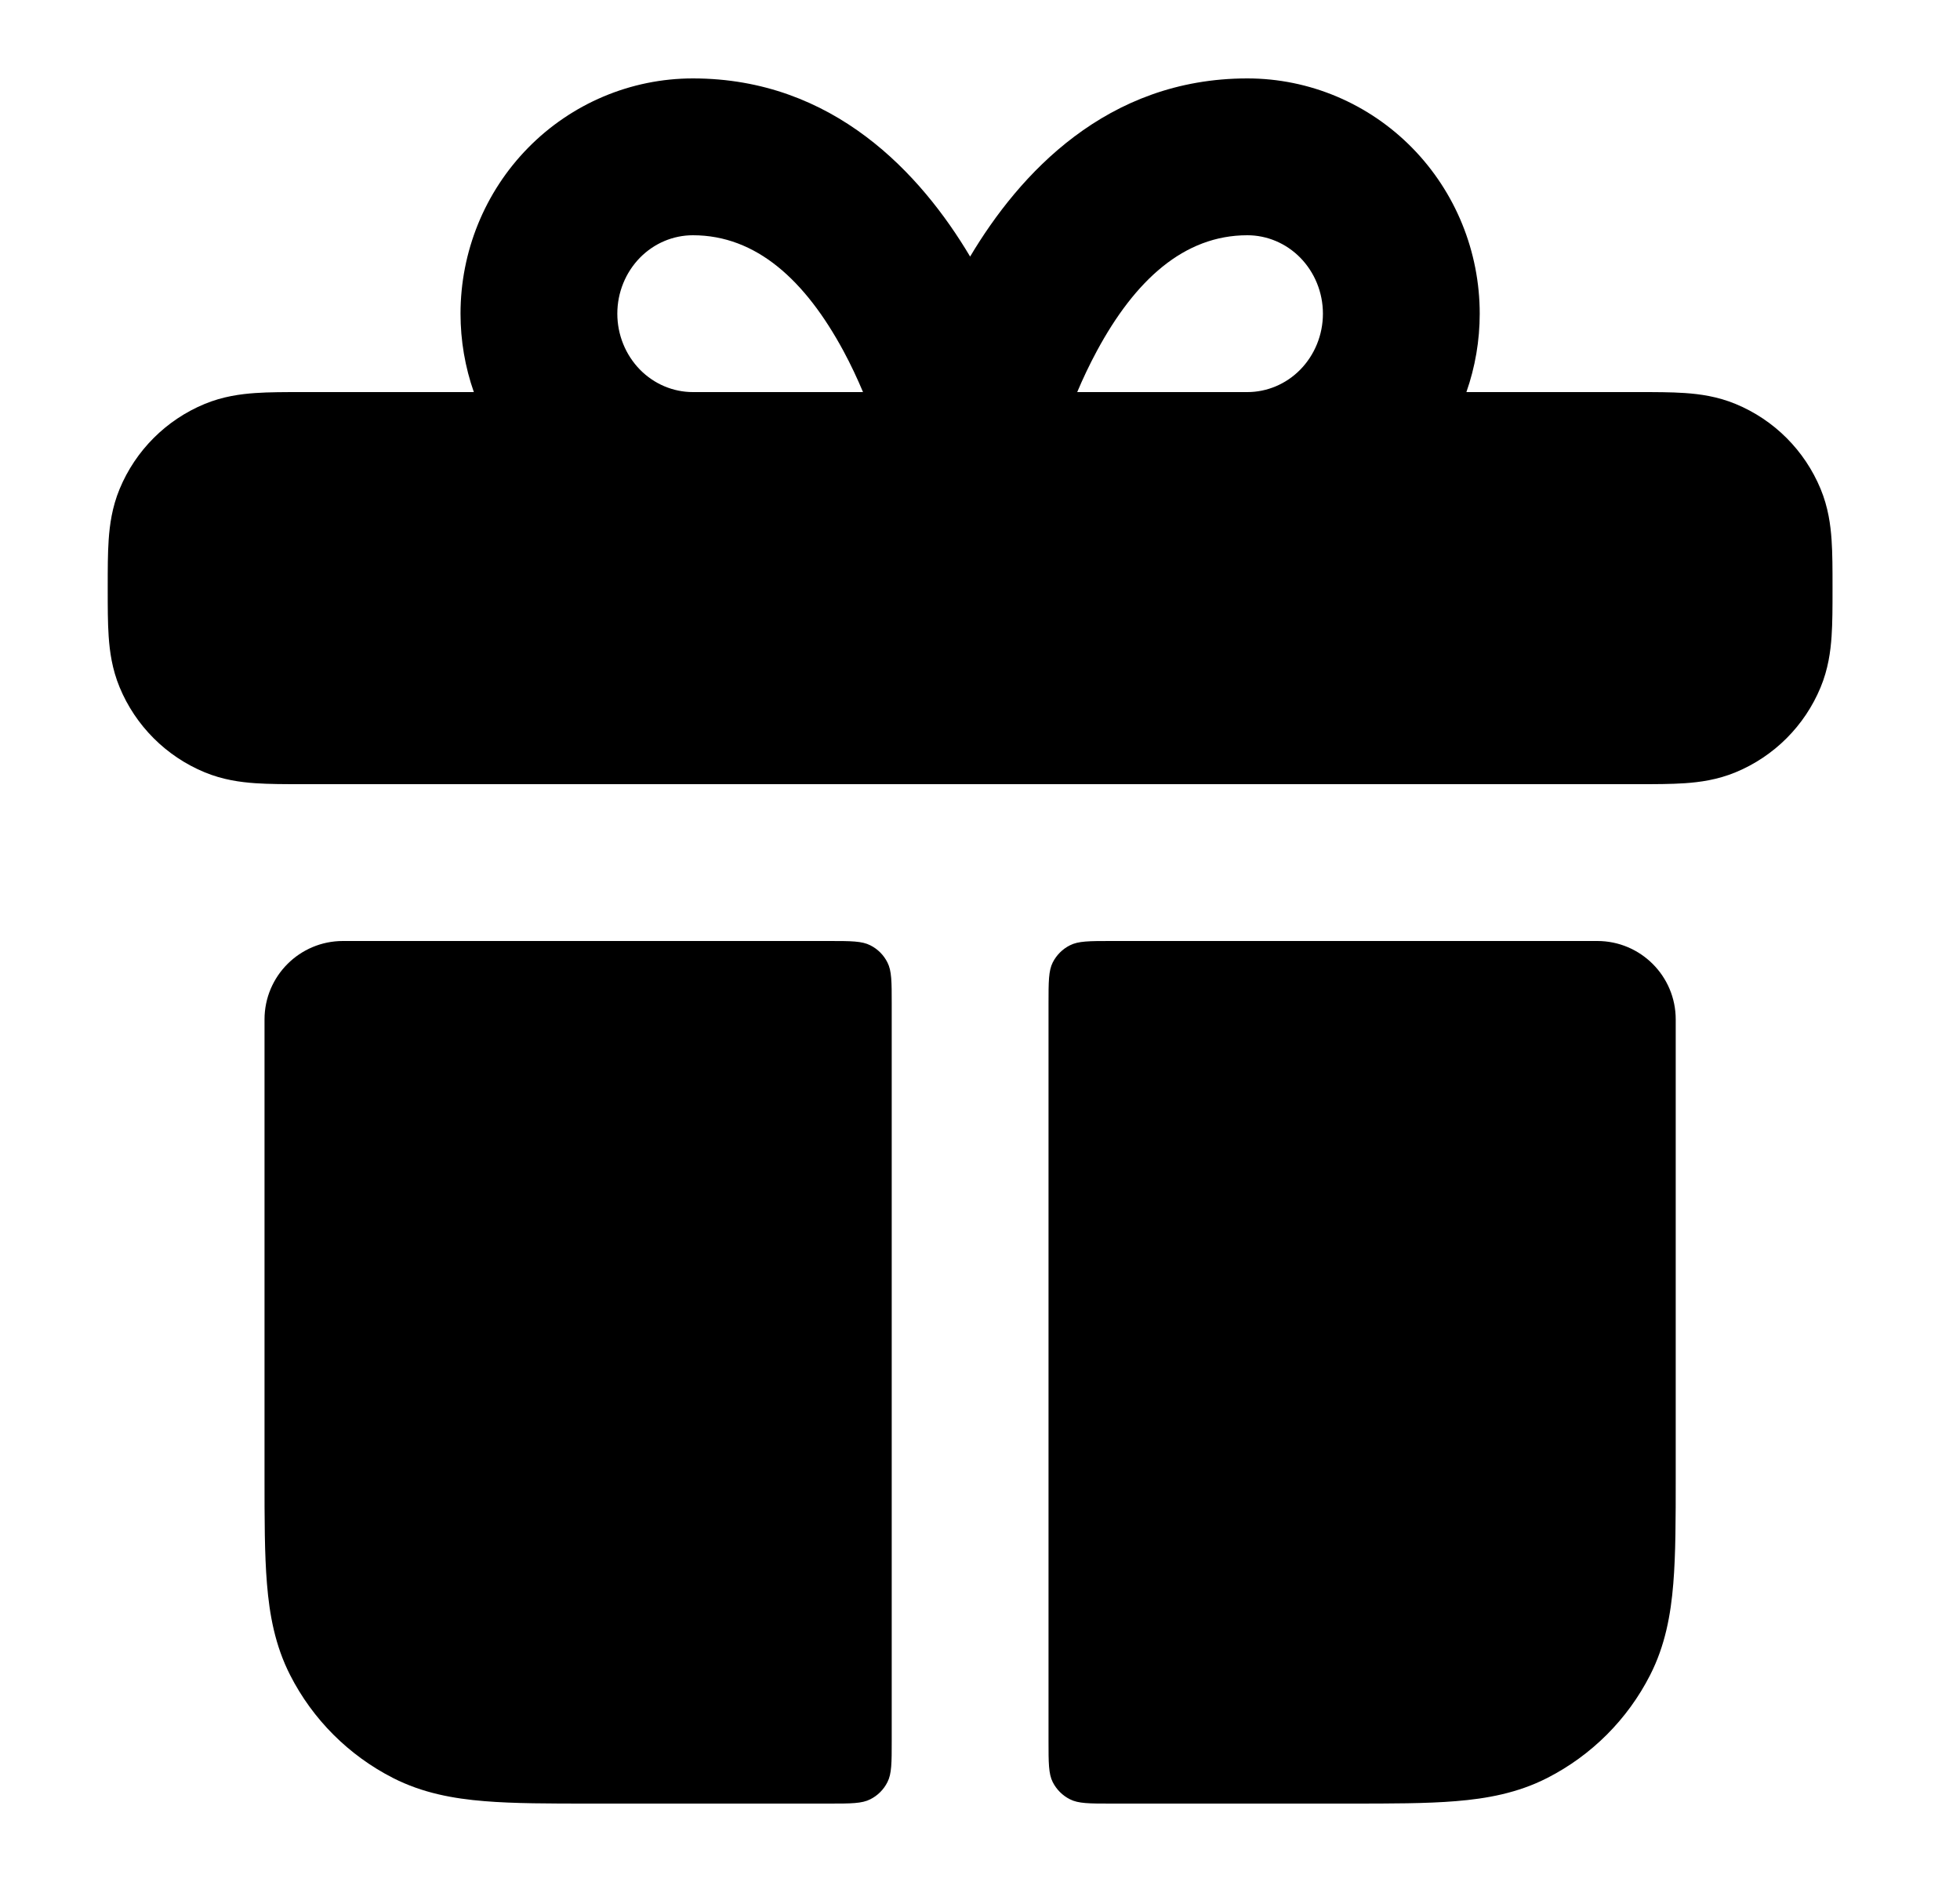
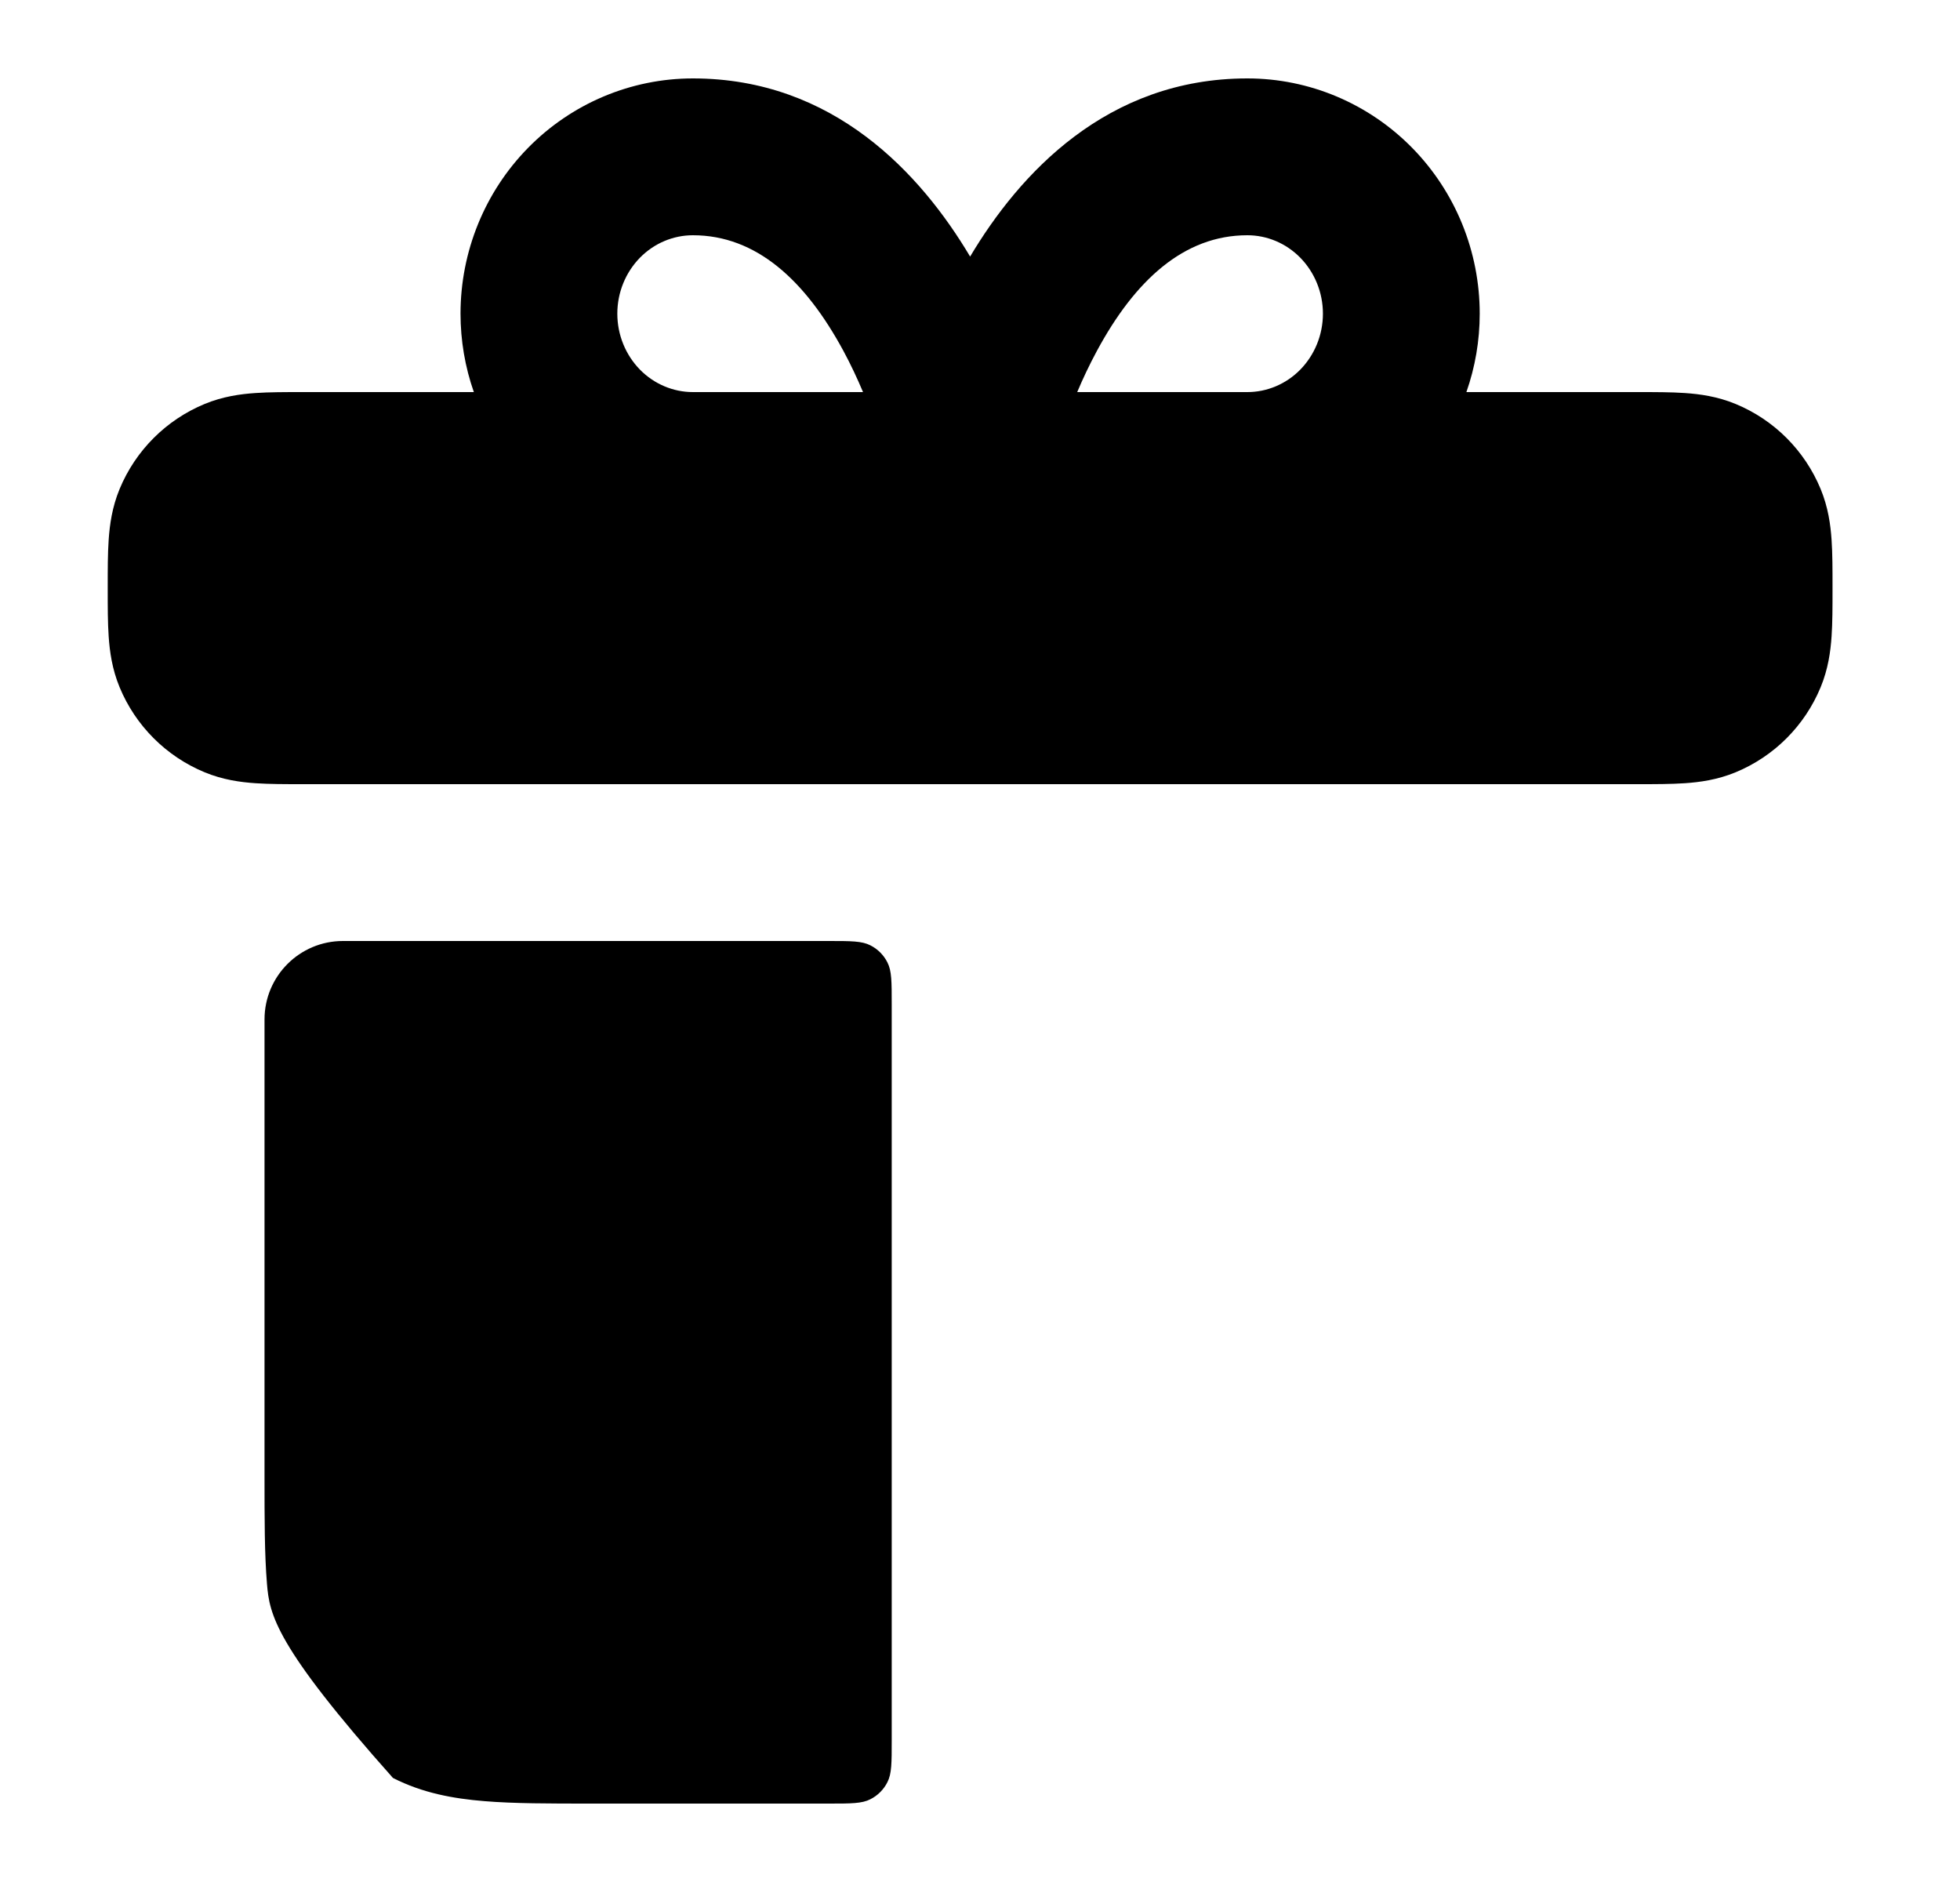
<svg xmlns="http://www.w3.org/2000/svg" width="25" height="24" viewBox="0 0 25 24" fill="none">
  <path fill-rule="evenodd" clip-rule="evenodd" d="M6.044 5C5.932 4.681 5.874 4.343 5.874 4C5.874 3.21 6.182 2.449 6.736 1.885C7.29 1.321 8.046 1 8.838 1C10.633 1 11.747 2.218 12.374 3.272C13.002 2.218 14.115 1 15.91 1C16.702 1 17.458 1.321 18.012 1.885C18.566 2.449 18.874 3.21 18.874 4C18.874 4.343 18.816 4.681 18.704 5L20.901 5C21.11 5 21.315 5 21.489 5.012C21.68 5.025 21.905 5.055 22.139 5.152C22.63 5.355 23.019 5.745 23.222 6.235C23.319 6.469 23.349 6.694 23.362 6.885C23.374 7.059 23.374 7.263 23.374 7.473V7.527C23.374 7.737 23.374 7.941 23.362 8.115C23.349 8.306 23.319 8.531 23.222 8.765C23.019 9.255 22.63 9.645 22.139 9.848C21.905 9.945 21.68 9.975 21.489 9.988C21.315 10 21.111 10 20.901 10H3.848C3.638 10 3.433 10 3.259 9.988C3.068 9.975 2.843 9.945 2.609 9.848C2.119 9.645 1.729 9.255 1.526 8.765C1.429 8.531 1.399 8.306 1.386 8.115C1.374 7.941 1.374 7.737 1.374 7.527V7.473C1.374 7.263 1.374 7.059 1.386 6.885C1.399 6.694 1.429 6.469 1.526 6.235C1.729 5.745 2.119 5.355 2.609 5.152C2.843 5.055 3.068 5.025 3.259 5.012C3.433 5 3.638 5 3.848 5L6.044 5ZM8.838 3C8.588 3 8.345 3.101 8.163 3.286C7.98 3.473 7.874 3.729 7.874 4C7.874 4.271 7.98 4.527 8.163 4.714C8.345 4.899 8.588 5 8.838 5H11.008C10.936 4.829 10.853 4.651 10.758 4.475C10.272 3.576 9.648 3 8.838 3ZM13.74 5C13.812 4.829 13.896 4.651 13.991 4.475C14.476 3.576 15.1 3 15.91 3C16.16 3 16.403 3.101 16.585 3.286C16.768 3.473 16.874 3.729 16.874 4C16.874 4.271 16.768 4.527 16.585 4.714C16.403 4.899 16.16 5 15.91 5H13.74Z" fill="black" />
-   <path d="M3.374 13C3.374 12.448 3.822 12 4.374 12H10.574C10.854 12 10.994 12 11.101 12.055C11.195 12.102 11.272 12.179 11.319 12.273C11.374 12.38 11.374 12.52 11.374 12.8V22.2C11.374 22.48 11.374 22.62 11.319 22.727C11.272 22.821 11.195 22.898 11.101 22.945C10.994 23 10.854 23 10.574 23H7.535C7.008 23 6.554 23 6.179 22.969C5.784 22.937 5.39 22.866 5.012 22.673C4.448 22.385 3.989 21.927 3.701 21.362C3.508 20.984 3.437 20.59 3.405 20.195C3.374 19.82 3.374 19.366 3.374 18.838L3.374 13Z" fill="black" />
-   <path d="M18.569 22.969C18.195 23 17.74 23 17.213 23H14.174C13.894 23 13.754 23 13.647 22.945C13.553 22.898 13.476 22.821 13.428 22.727C13.374 22.62 13.374 22.48 13.374 22.2V12.8C13.374 12.52 13.374 12.38 13.428 12.273C13.476 12.179 13.553 12.102 13.647 12.055C13.754 12 13.894 12 14.174 12H20.374C20.926 12 21.374 12.448 21.374 13V18.839C21.374 19.366 21.374 19.82 21.343 20.195C21.311 20.59 21.24 20.984 21.047 21.362C20.759 21.927 20.3 22.385 19.736 22.673C19.358 22.866 18.964 22.937 18.569 22.969Z" fill="black" />
+   <path d="M3.374 13C3.374 12.448 3.822 12 4.374 12H10.574C10.854 12 10.994 12 11.101 12.055C11.195 12.102 11.272 12.179 11.319 12.273C11.374 12.38 11.374 12.52 11.374 12.8V22.2C11.374 22.48 11.374 22.62 11.319 22.727C11.272 22.821 11.195 22.898 11.101 22.945C10.994 23 10.854 23 10.574 23H7.535C7.008 23 6.554 23 6.179 22.969C5.784 22.937 5.39 22.866 5.012 22.673C3.508 20.984 3.437 20.59 3.405 20.195C3.374 19.82 3.374 19.366 3.374 18.838L3.374 13Z" fill="black" />
</svg>